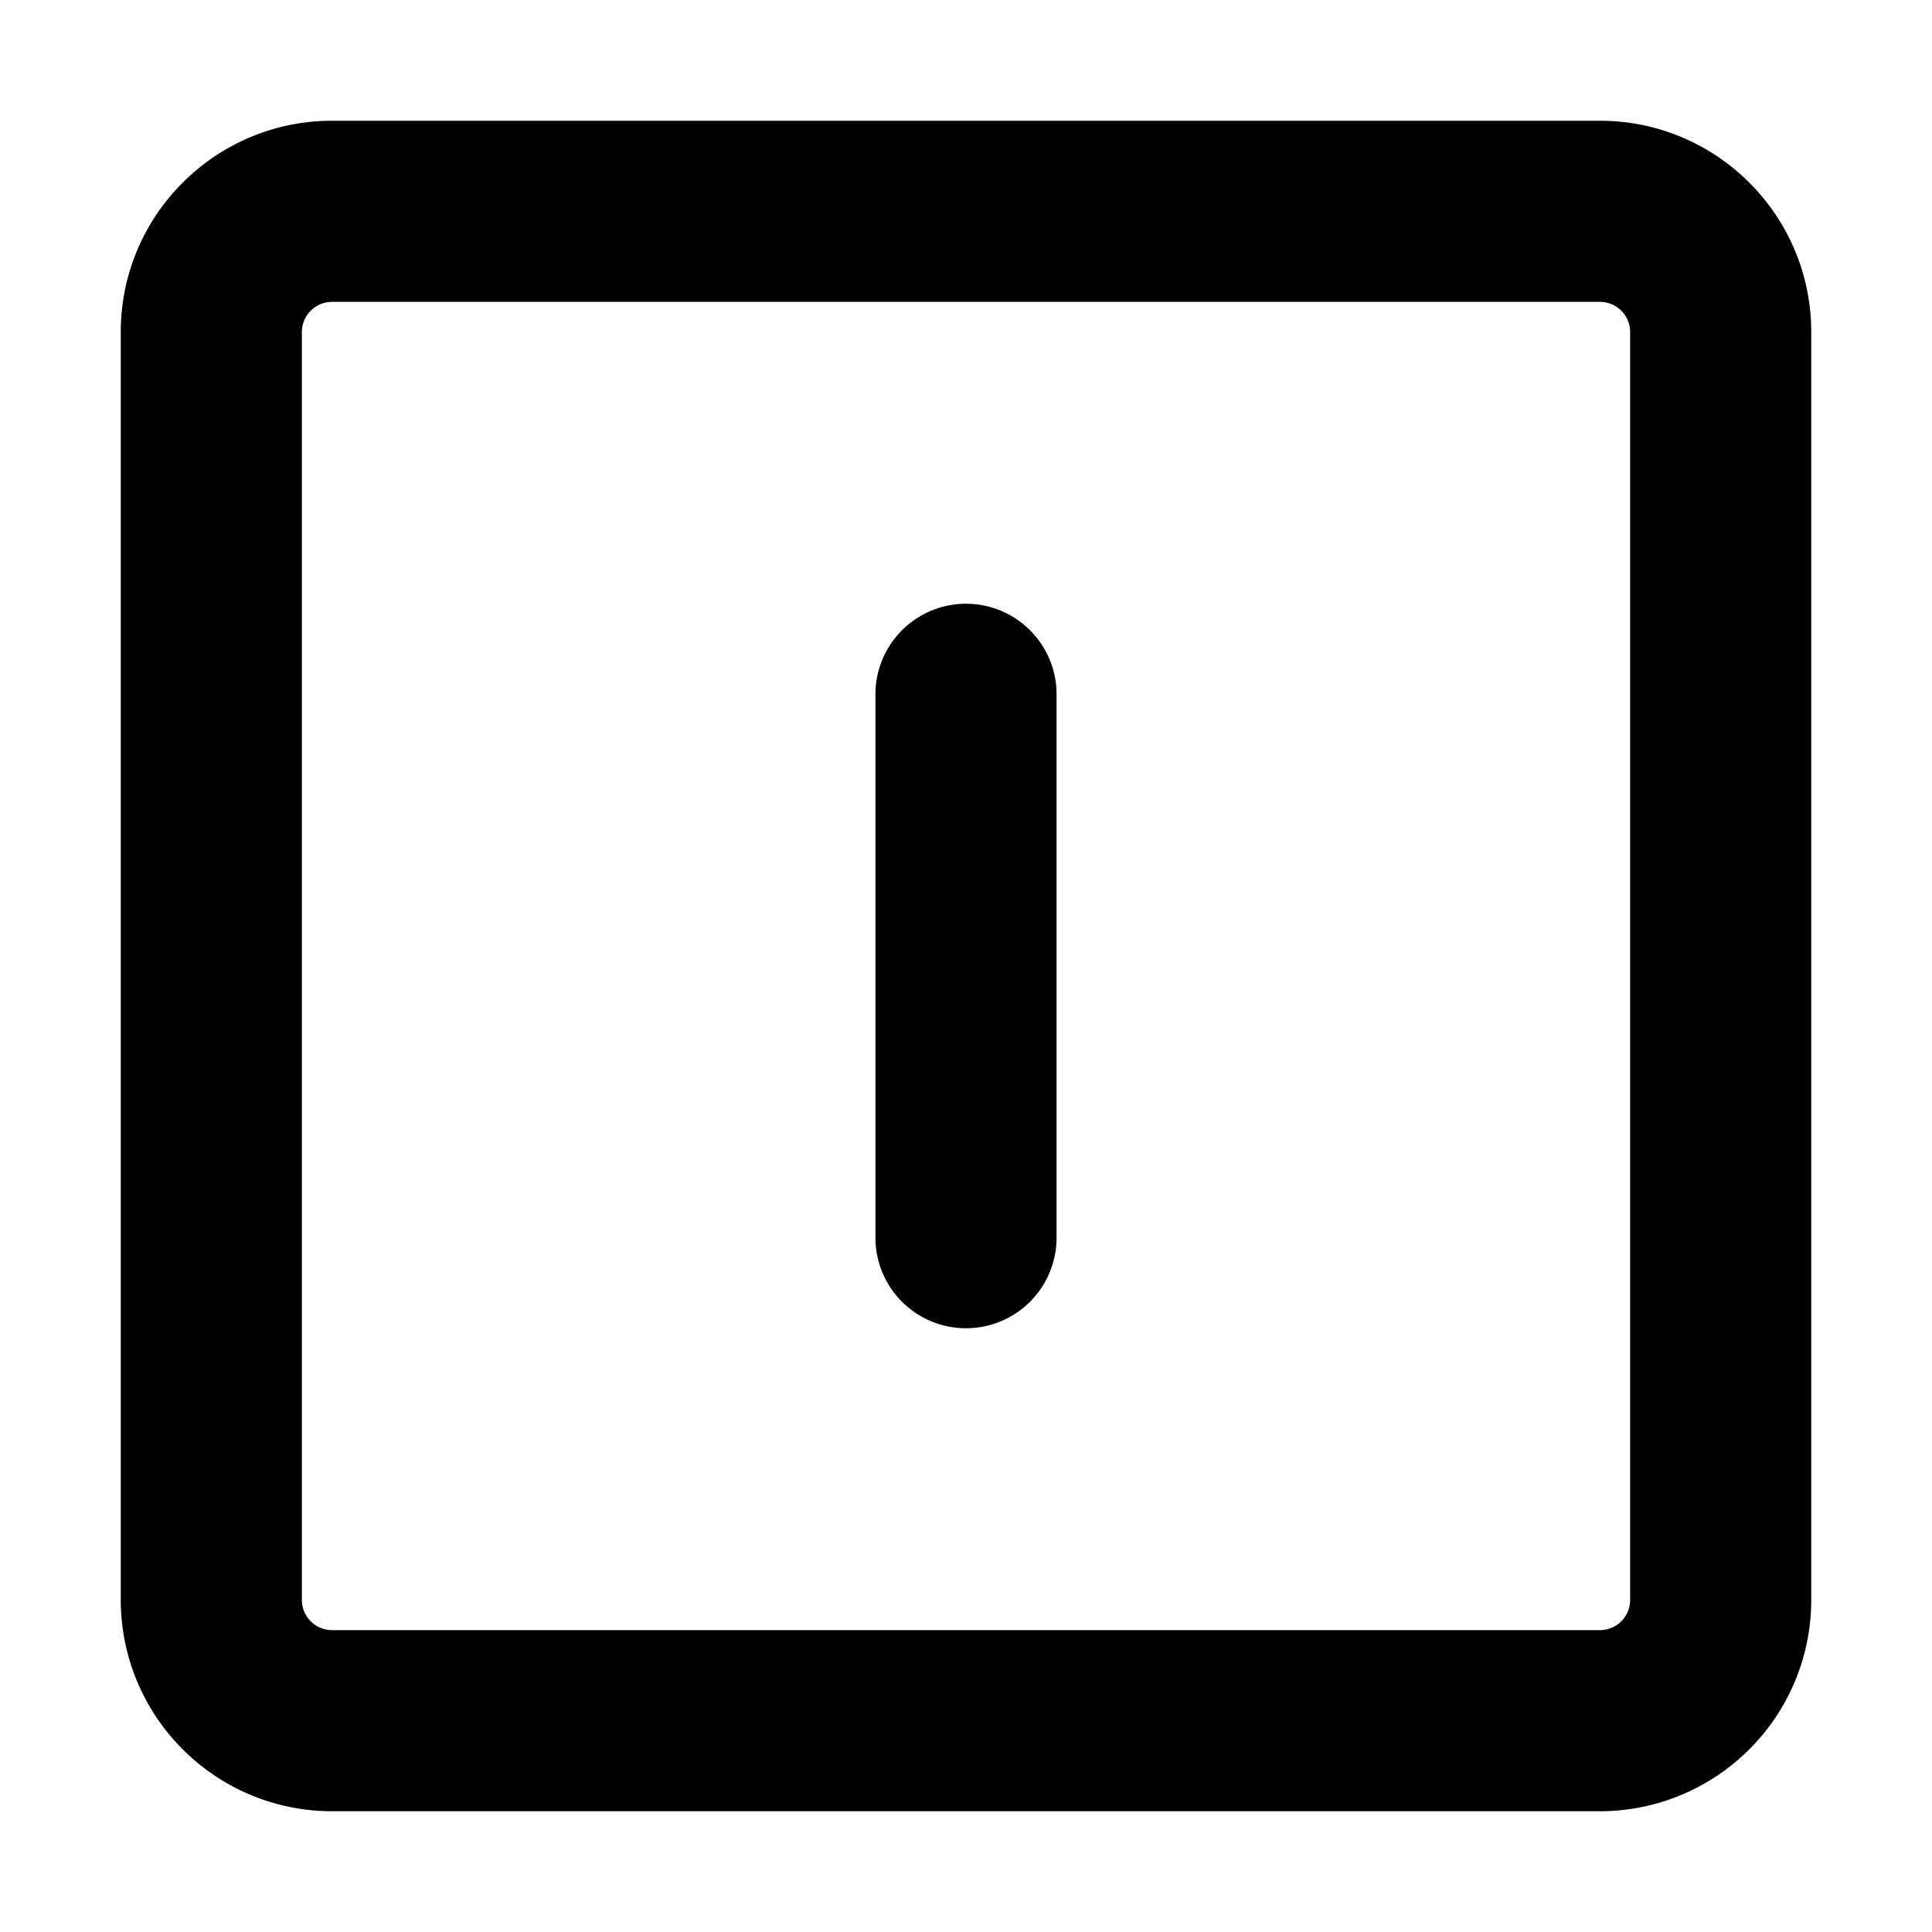
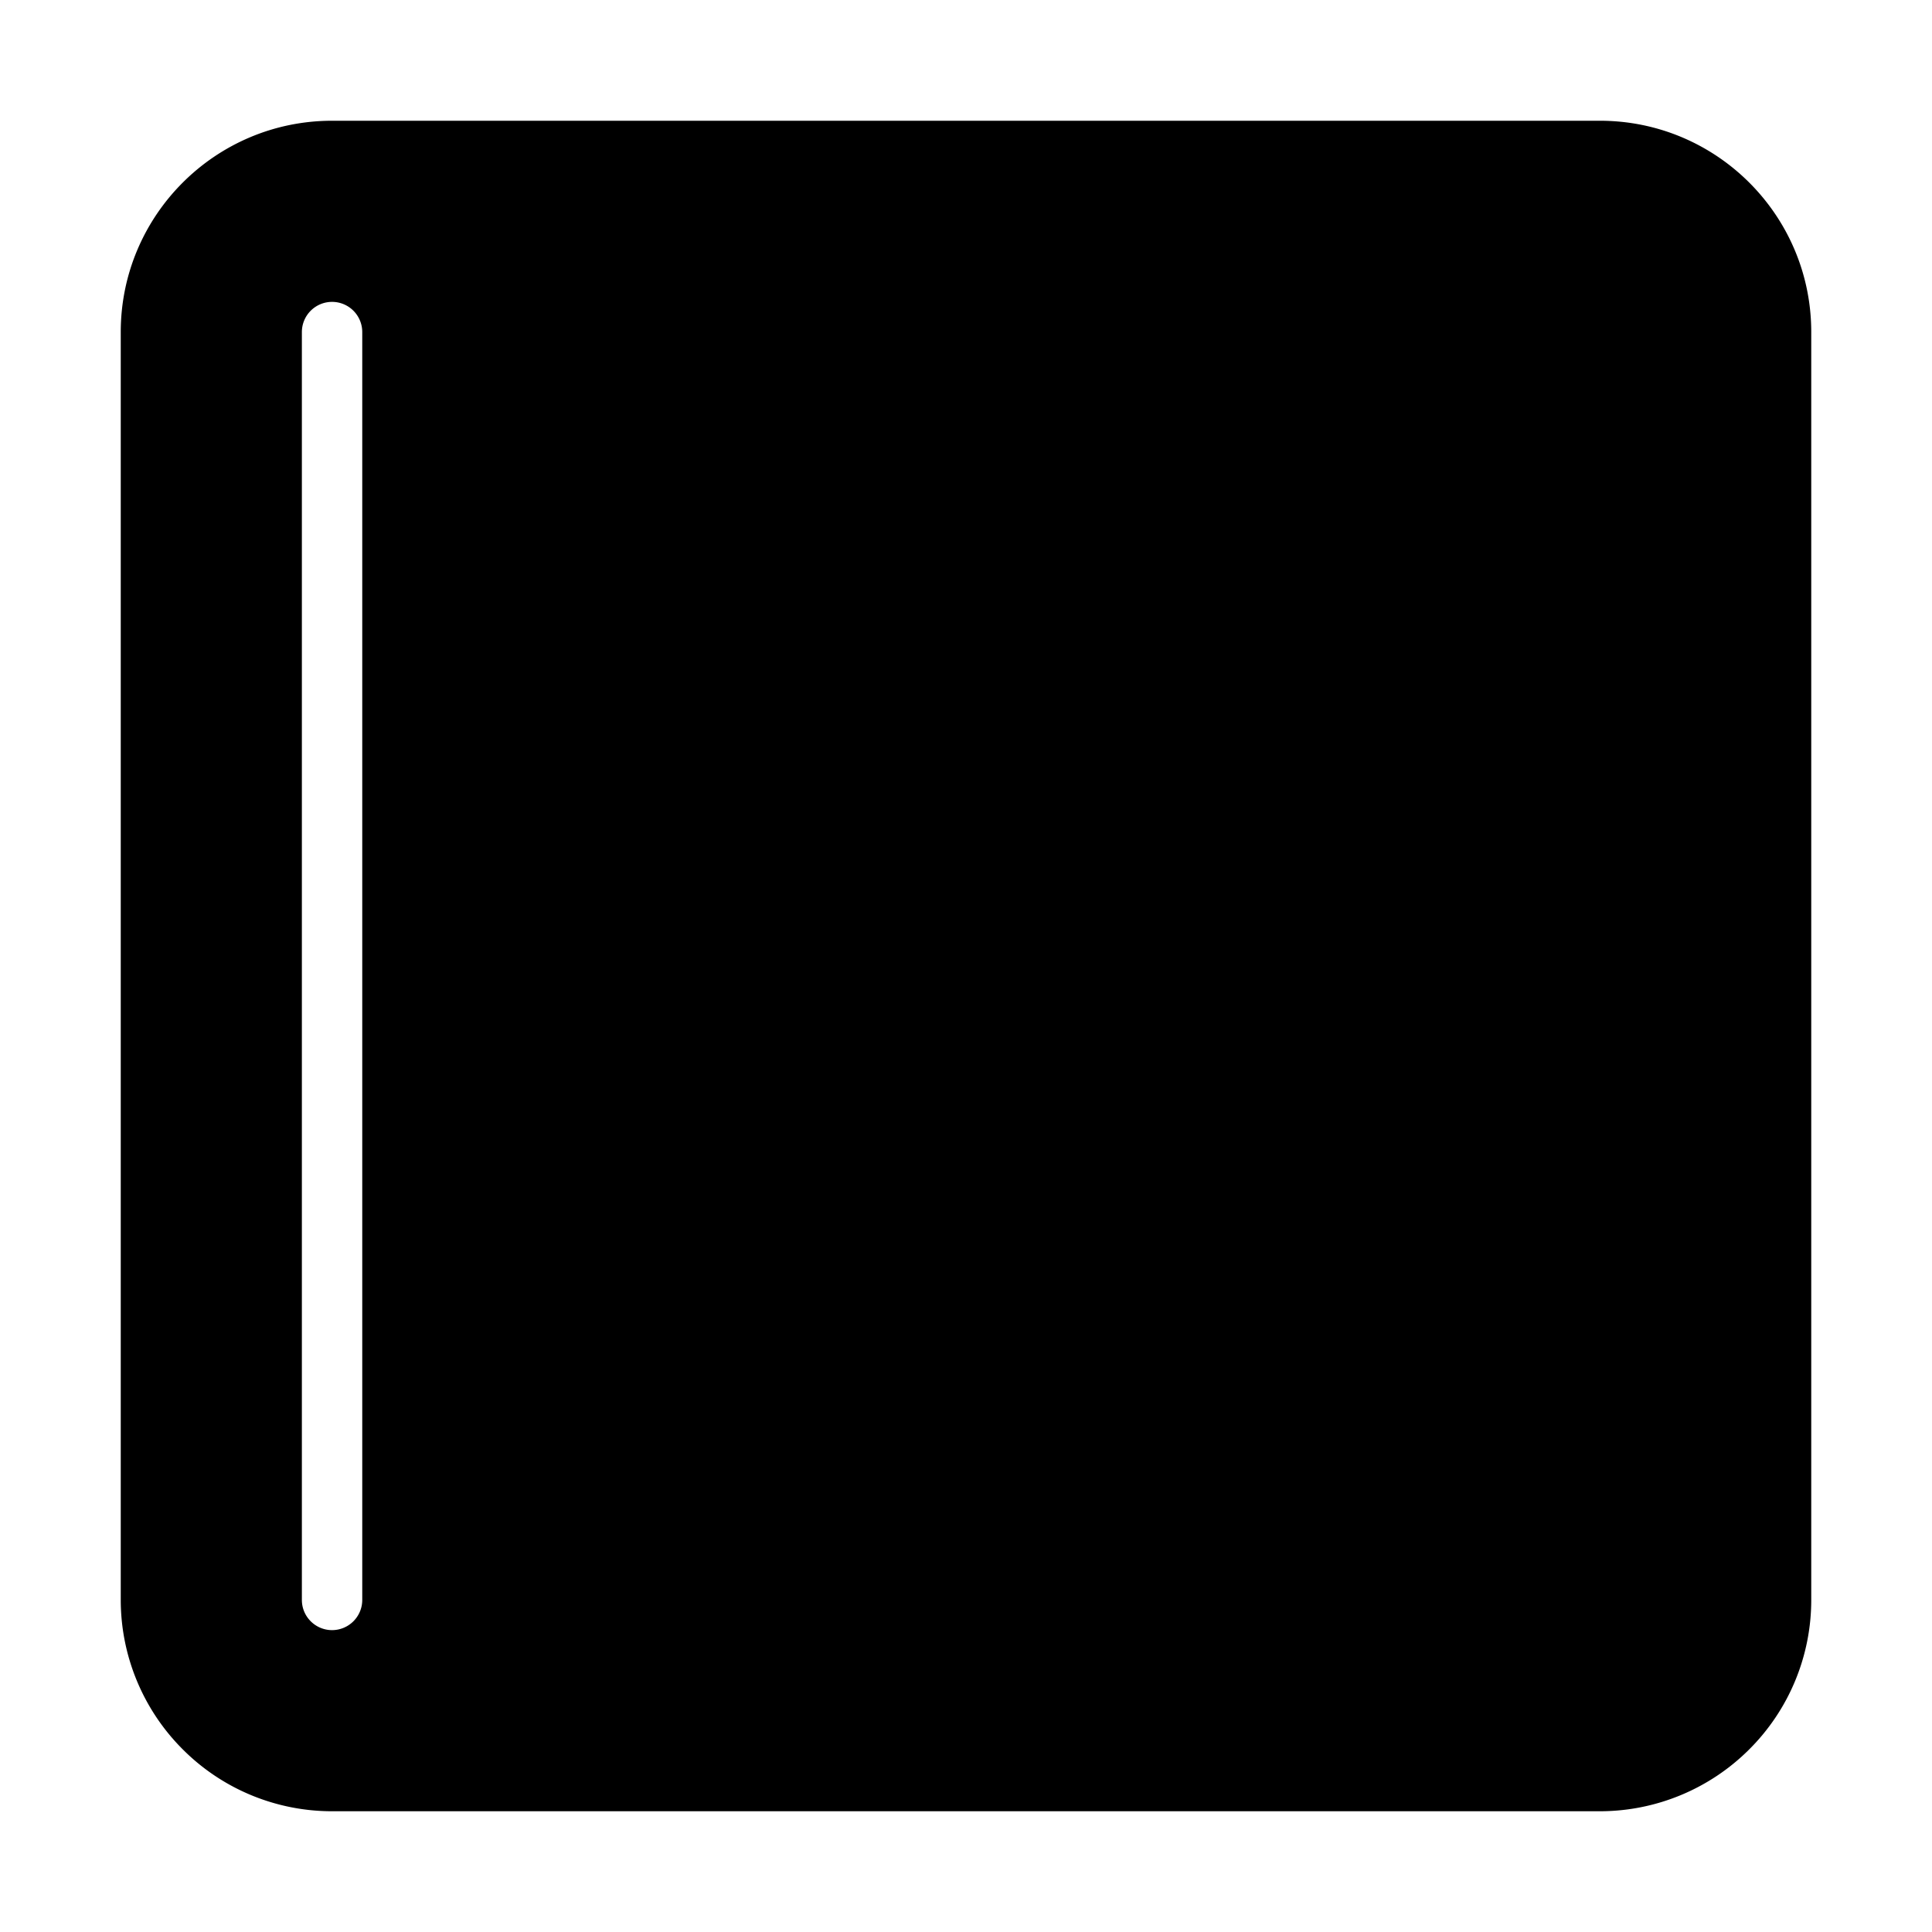
<svg xmlns="http://www.w3.org/2000/svg" viewBox="0 0 16 16" class="svg octicon-boolean-on" width="16" height="16" aria-hidden="true">
-   <path d="M13.25 1c.966 0 1.75.784 1.75 1.75v10.5c0 .464-.184.909-.513 1.237A1.75 1.75 0 0 1 13.25 15H2.75c-.464 0-.909-.184-1.237-.513A1.75 1.75 0 0 1 1 13.25V2.75C1 1.784 1.784 1 2.75 1zM2.75 2.5a.25.25 0 0 0-.25.25v10.5c0 .138.112.25.25.25h10.5a.25.25 0 0 0 .25-.25V2.75a.25.25 0 0 0-.25-.25z" />
-   <path d="M8.75 5.75a.75.75 0 0 0-1.5 0v4.5a.75.75 0 0 0 1.5 0z" />
+   <path d="M13.25 1c.966 0 1.75.784 1.75 1.75v10.5c0 .464-.184.909-.513 1.237A1.75 1.75 0 0 1 13.25 15H2.75c-.464 0-.909-.184-1.237-.513A1.75 1.75 0 0 1 1 13.25V2.75C1 1.784 1.784 1 2.75 1zM2.75 2.5a.25.25 0 0 0-.25.25v10.5c0 .138.112.25.25.25a.25.25 0 0 0 .25-.25V2.75a.25.25 0 0 0-.25-.25z" />
</svg>